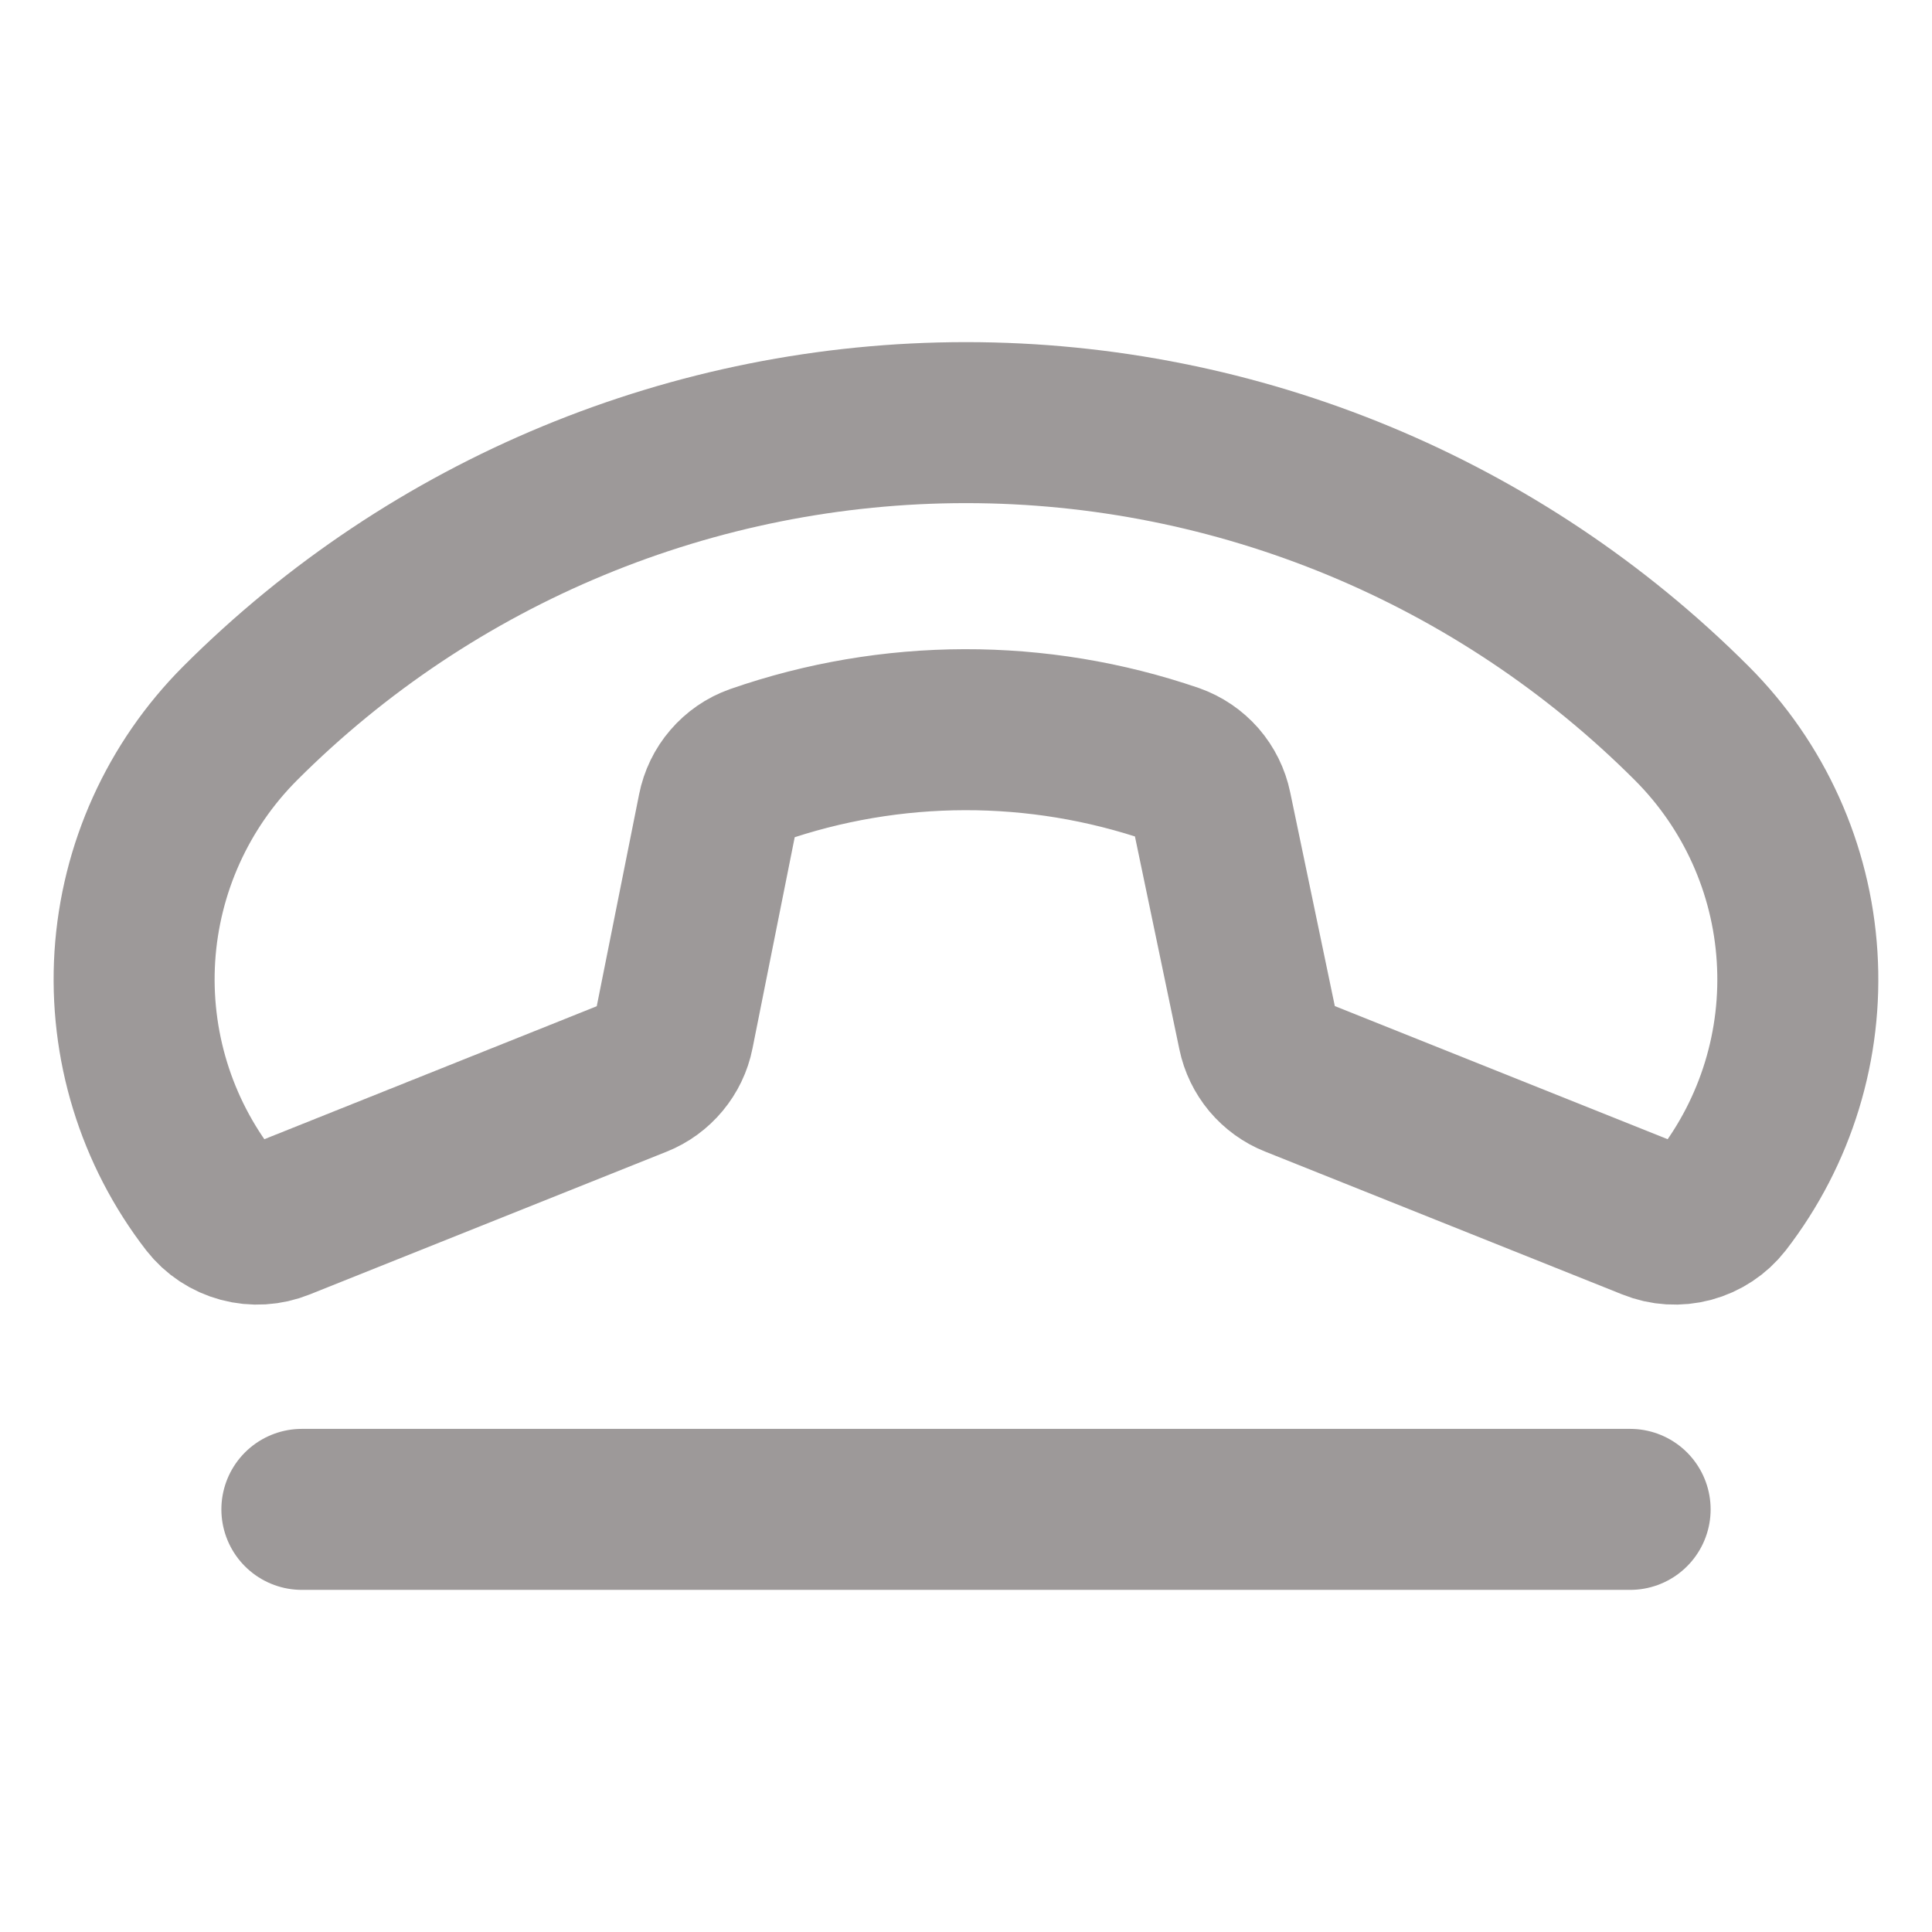
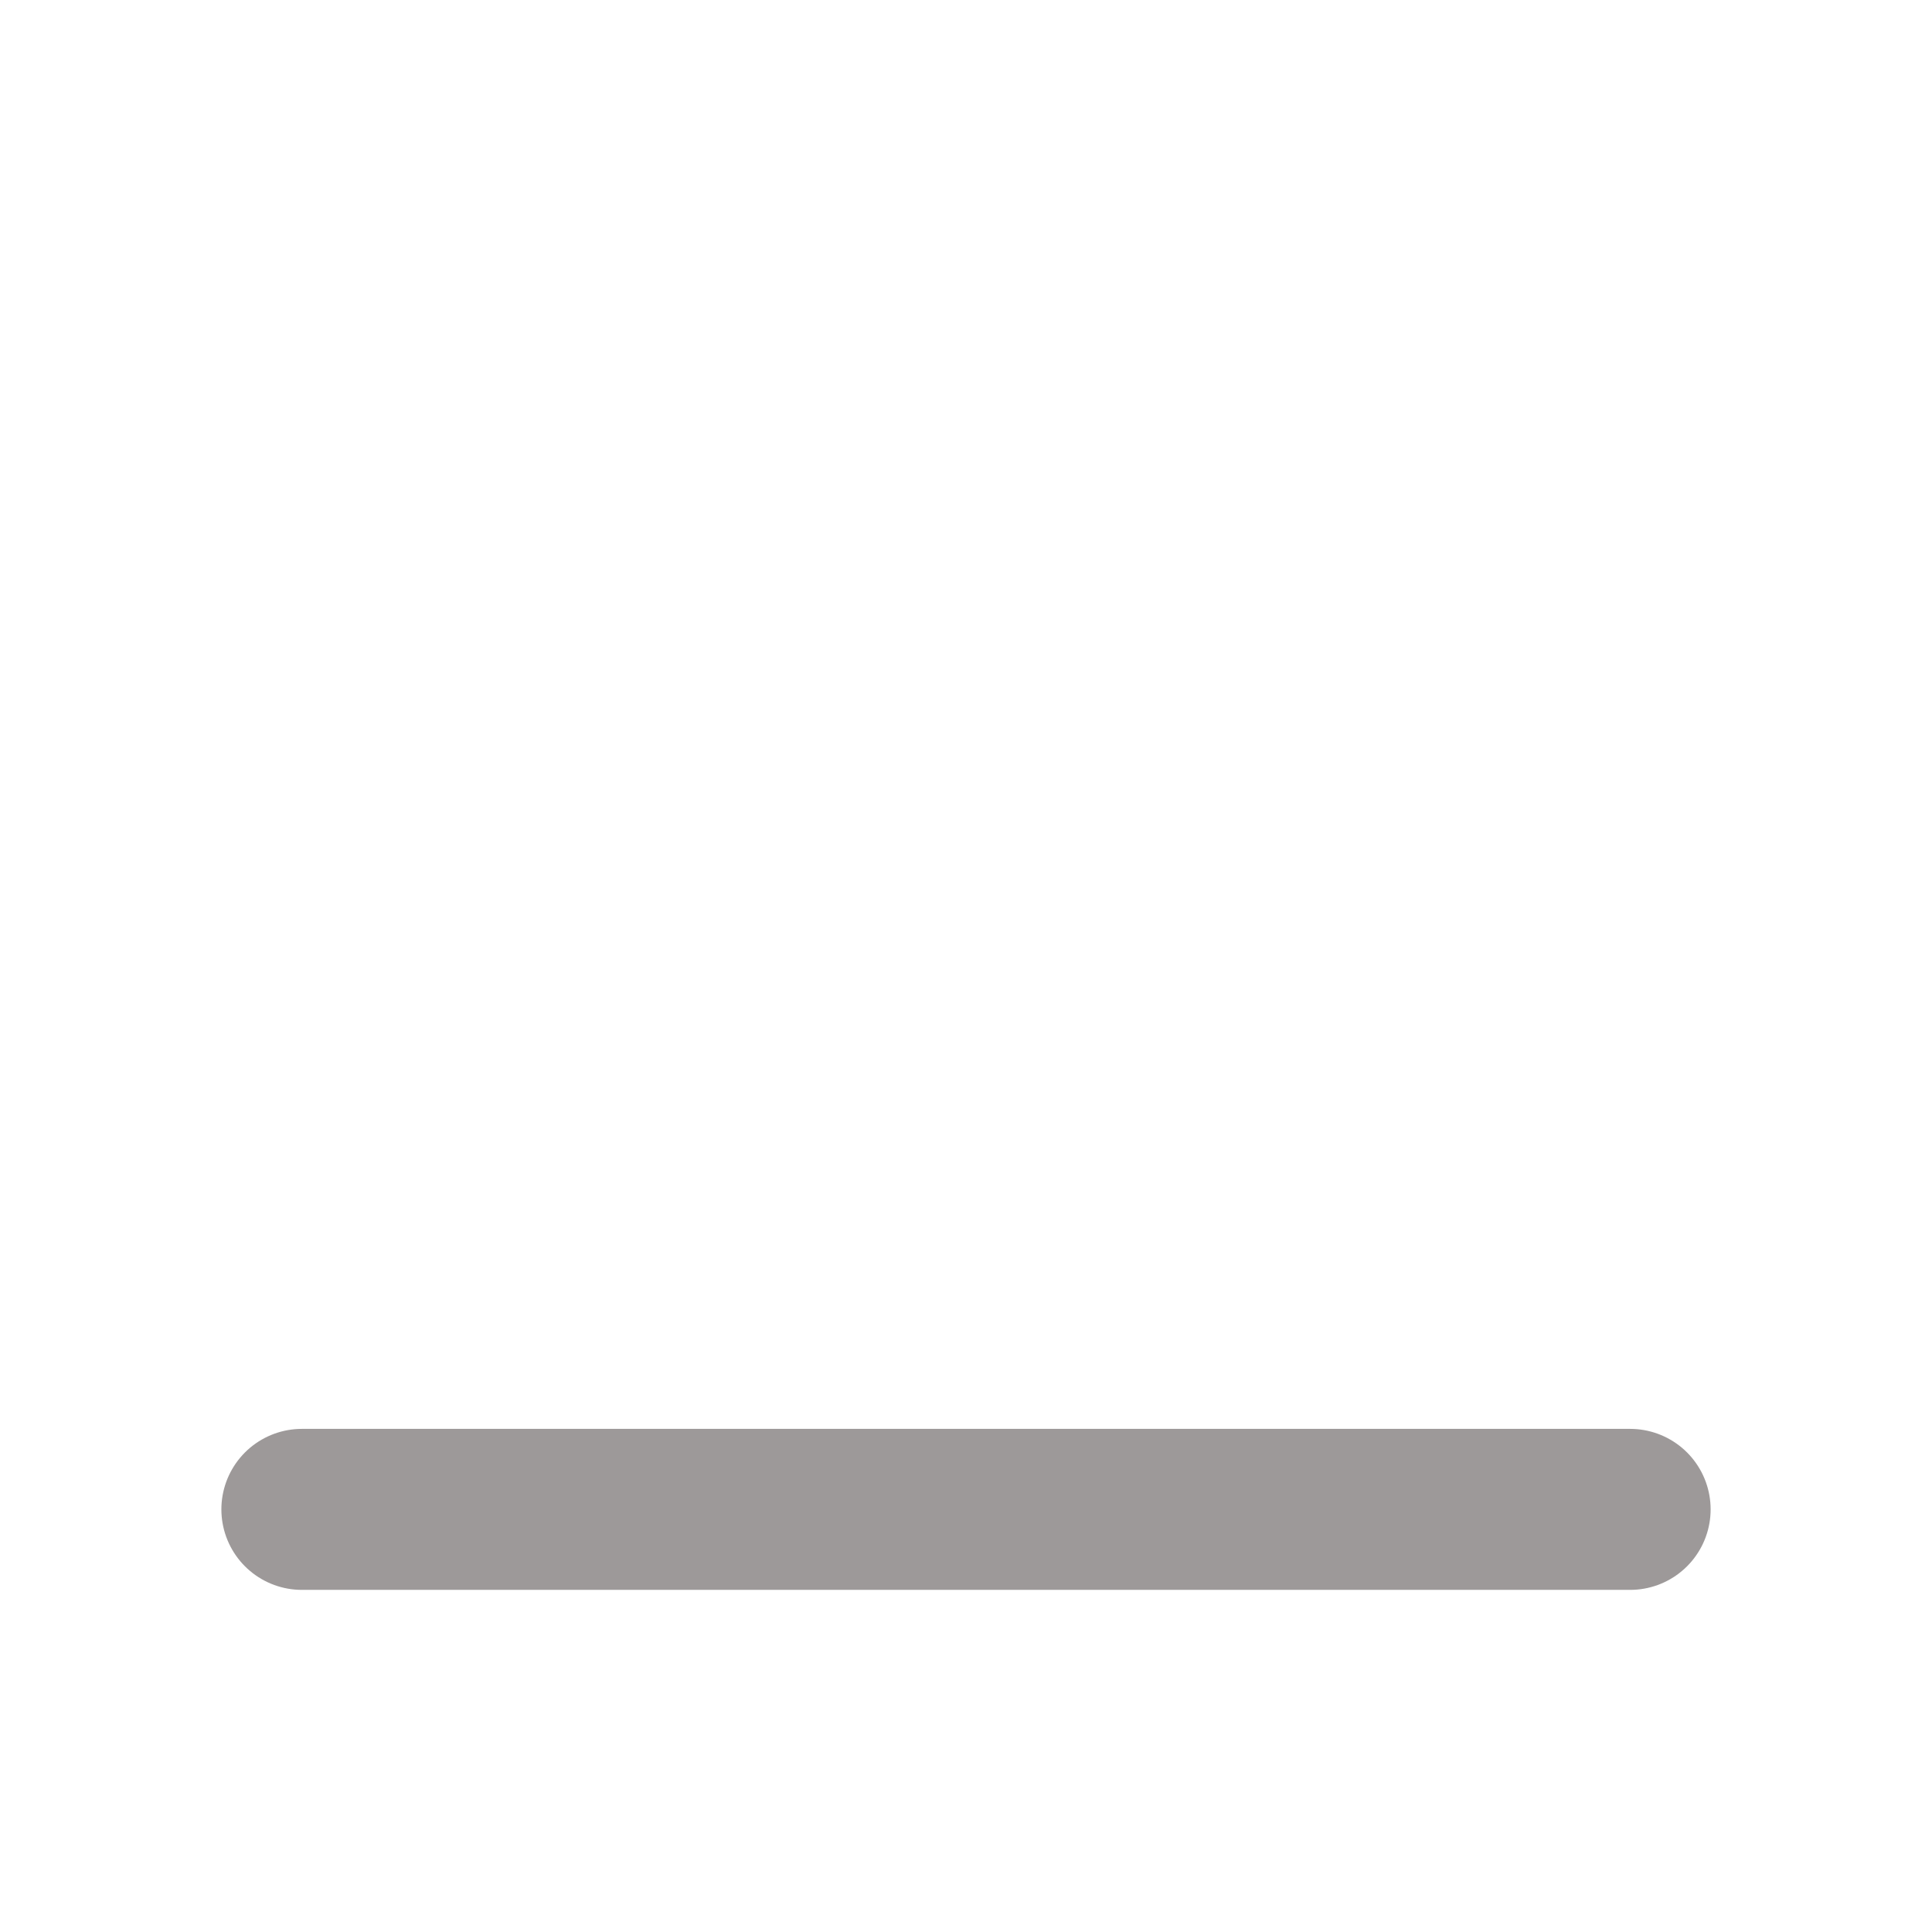
<svg xmlns="http://www.w3.org/2000/svg" width="24" height="24" viewBox="0 0 24 24" fill="none">
-   <path d="M14.566 9.492C12.891 8.918 11.072 8.922 9.4 9.504C9.278 9.547 9.17 9.622 9.086 9.72C9.002 9.817 8.945 9.936 8.92 10.062L8.367 12.829C8.343 12.951 8.288 13.065 8.208 13.161C8.128 13.257 8.026 13.332 7.91 13.378L3.475 15.152C3.324 15.213 3.158 15.223 3.002 15.181C2.845 15.139 2.707 15.048 2.607 14.92C1.937 14.054 1.606 12.974 1.675 11.881C1.745 10.788 2.21 9.759 2.984 8.984C5.375 6.593 8.618 5.25 12 5.25C15.381 5.25 18.624 6.593 21.015 8.984C21.79 9.759 22.255 10.788 22.324 11.881C22.394 12.974 22.063 14.054 21.393 14.92C21.293 15.048 21.154 15.139 20.998 15.181C20.841 15.223 20.675 15.213 20.525 15.152L16.085 13.376C15.971 13.331 15.869 13.257 15.789 13.162C15.71 13.067 15.655 12.954 15.63 12.833L15.048 10.045C15.022 9.919 14.964 9.802 14.88 9.705C14.795 9.608 14.687 9.535 14.566 9.492Z" stroke="#9D9999" stroke-width="2" stroke-linecap="round" stroke-linejoin="round" />
  <path d="M3.75 18.75H20.25" stroke="#9D9999" stroke-width="2" stroke-linecap="round" stroke-linejoin="round" />
</svg>